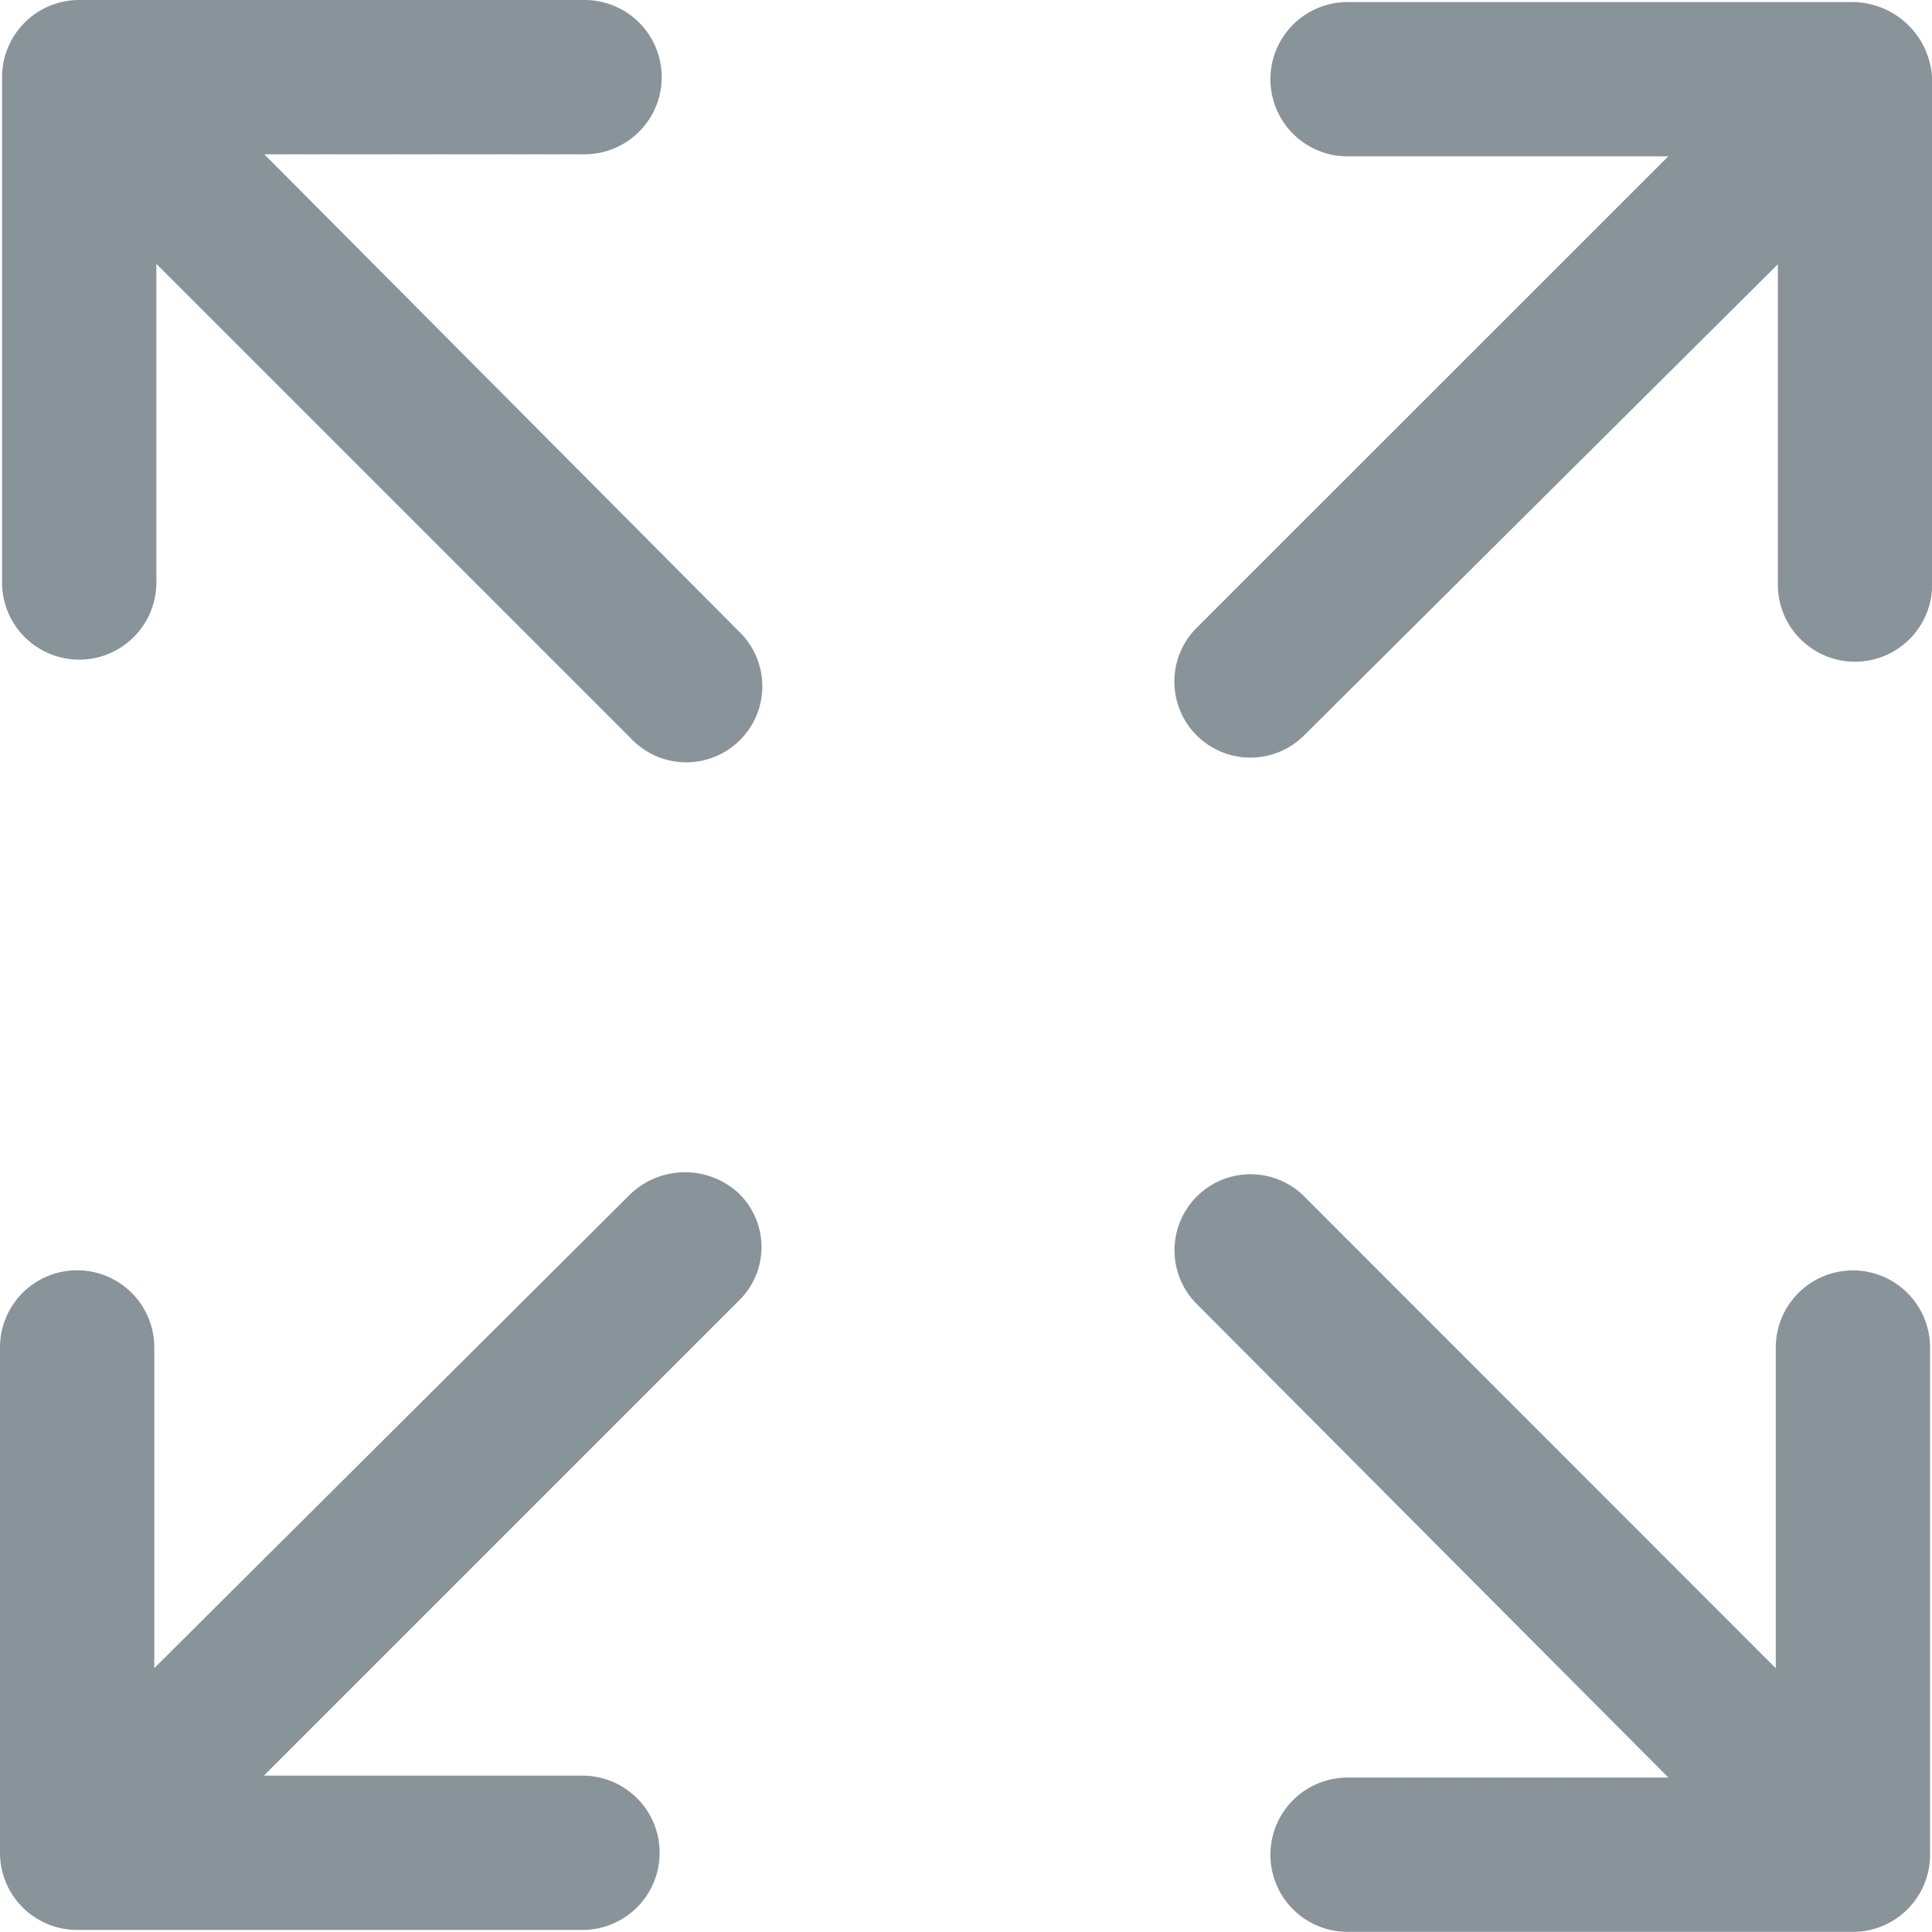
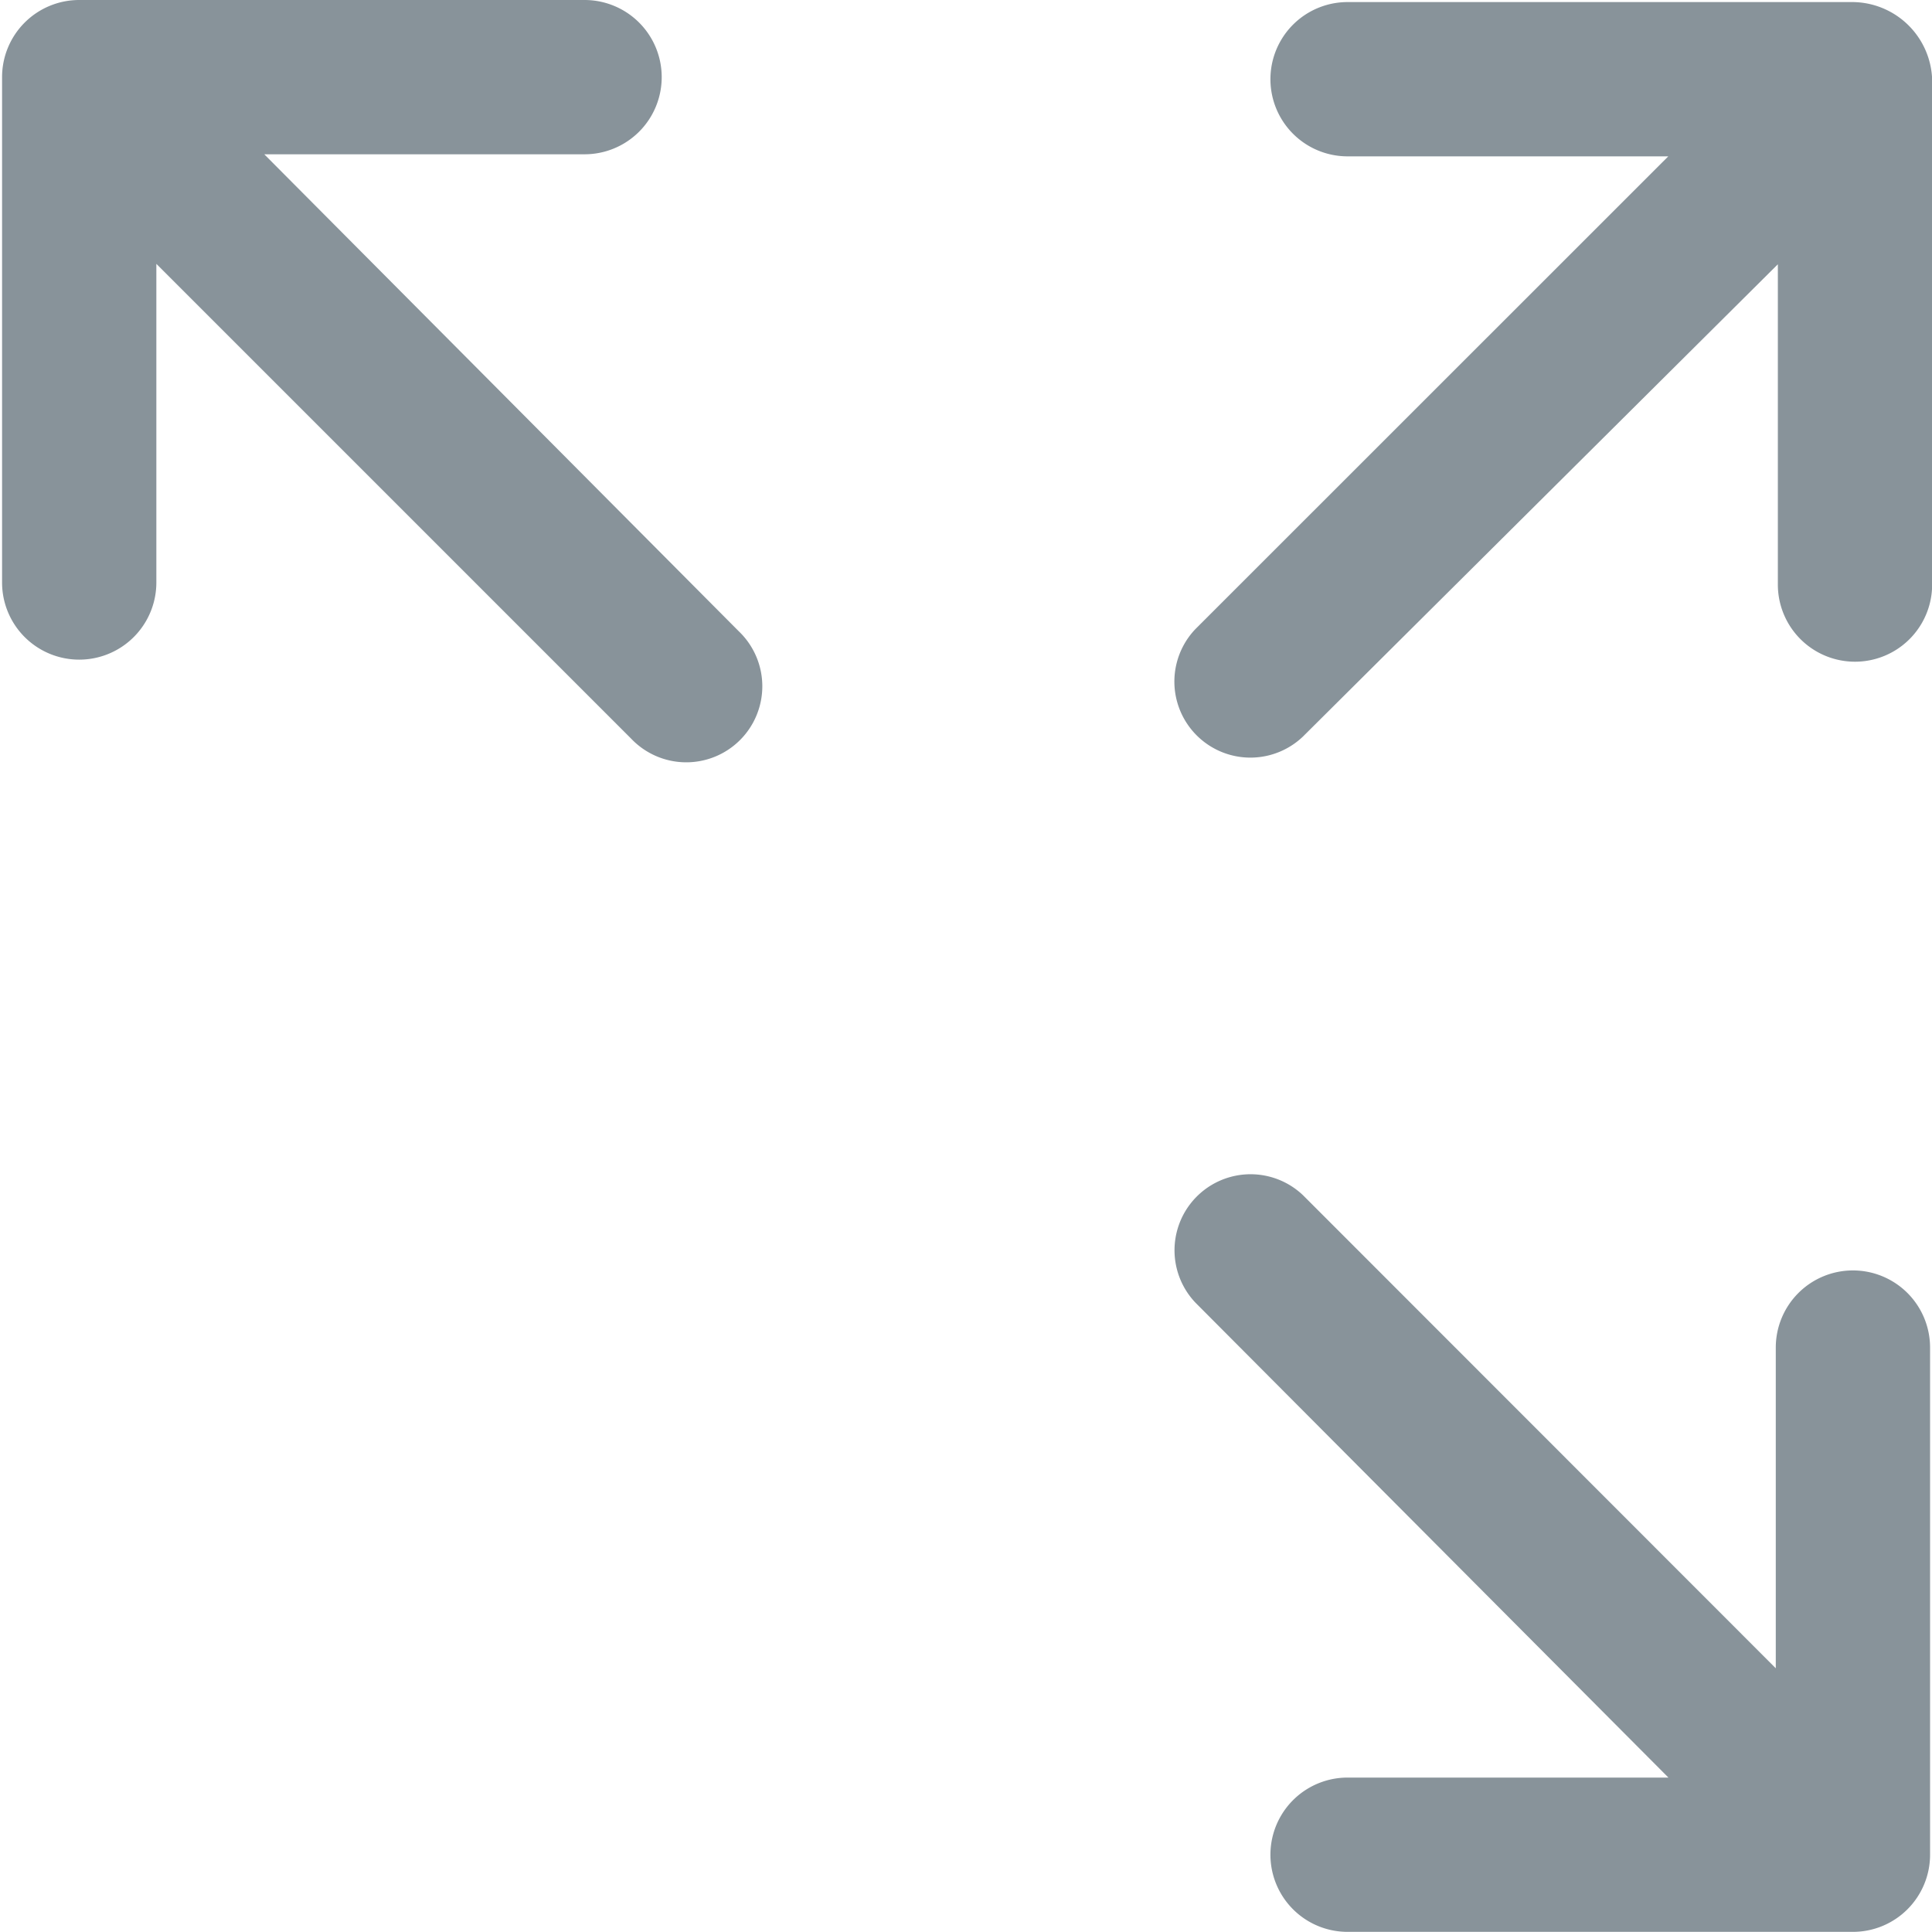
<svg xmlns="http://www.w3.org/2000/svg" width="14" height="14" viewBox="0 0 14 14">
  <g id="Group_5255" data-name="Group 5255" transform="translate(-8 -8)">
    <g id="Group_1015" data-name="Group 1015" transform="translate(8 8)">
      <path id="Path_336" data-name="Path 336" d="M65.105,60.885a.559.559,0,0,0-.559.559v2.324L61.12,60.34a.551.551,0,0,0-.779.779l3.427,3.441H61.443a.559.559,0,1,0,0,1.118h3.662a.559.559,0,0,0,.559-.559V61.443A.559.559,0,0,0,65.105,60.885Z" transform="translate(-51.678 -51.679)" fill="#88939a" />
      <path id="Path_337" data-name="Path 337" d="M4.4,3.518H6.721a.559.559,0,0,0,0-1.118H3.059a.559.559,0,0,0-.559.559V6.621a.559.559,0,0,0,1.118,0V4.312L7.059,7.753a.551.551,0,1,0,.779-.779Z" transform="translate(-2.485 -2.4)" fill="#88939a" />
-       <path id="Path_338" data-name="Path 338" d="M6.959,60.33,3.518,63.756V61.432a.559.559,0,1,0-1.118,0v3.662a.559.559,0,0,0,.559.559H6.621a.559.559,0,0,0,0-1.118H4.312l3.441-3.441a.542.542,0,0,0,0-.779A.573.573,0,0,0,6.959,60.33Z" transform="translate(-2.4 -51.668)" fill="#88939a" />
      <path id="Path_339" data-name="Path 339" d="M65.105,2.5H61.443a.559.559,0,1,0,0,1.118h2.324L60.34,7.044a.551.551,0,0,0,.779.779L64.561,4.4V6.721a.559.559,0,0,0,1.118,0V3.059A.581.581,0,0,0,65.105,2.5Z" transform="translate(-51.678 -2.485)" fill="#88939a" />
    </g>
  </g>
</svg>